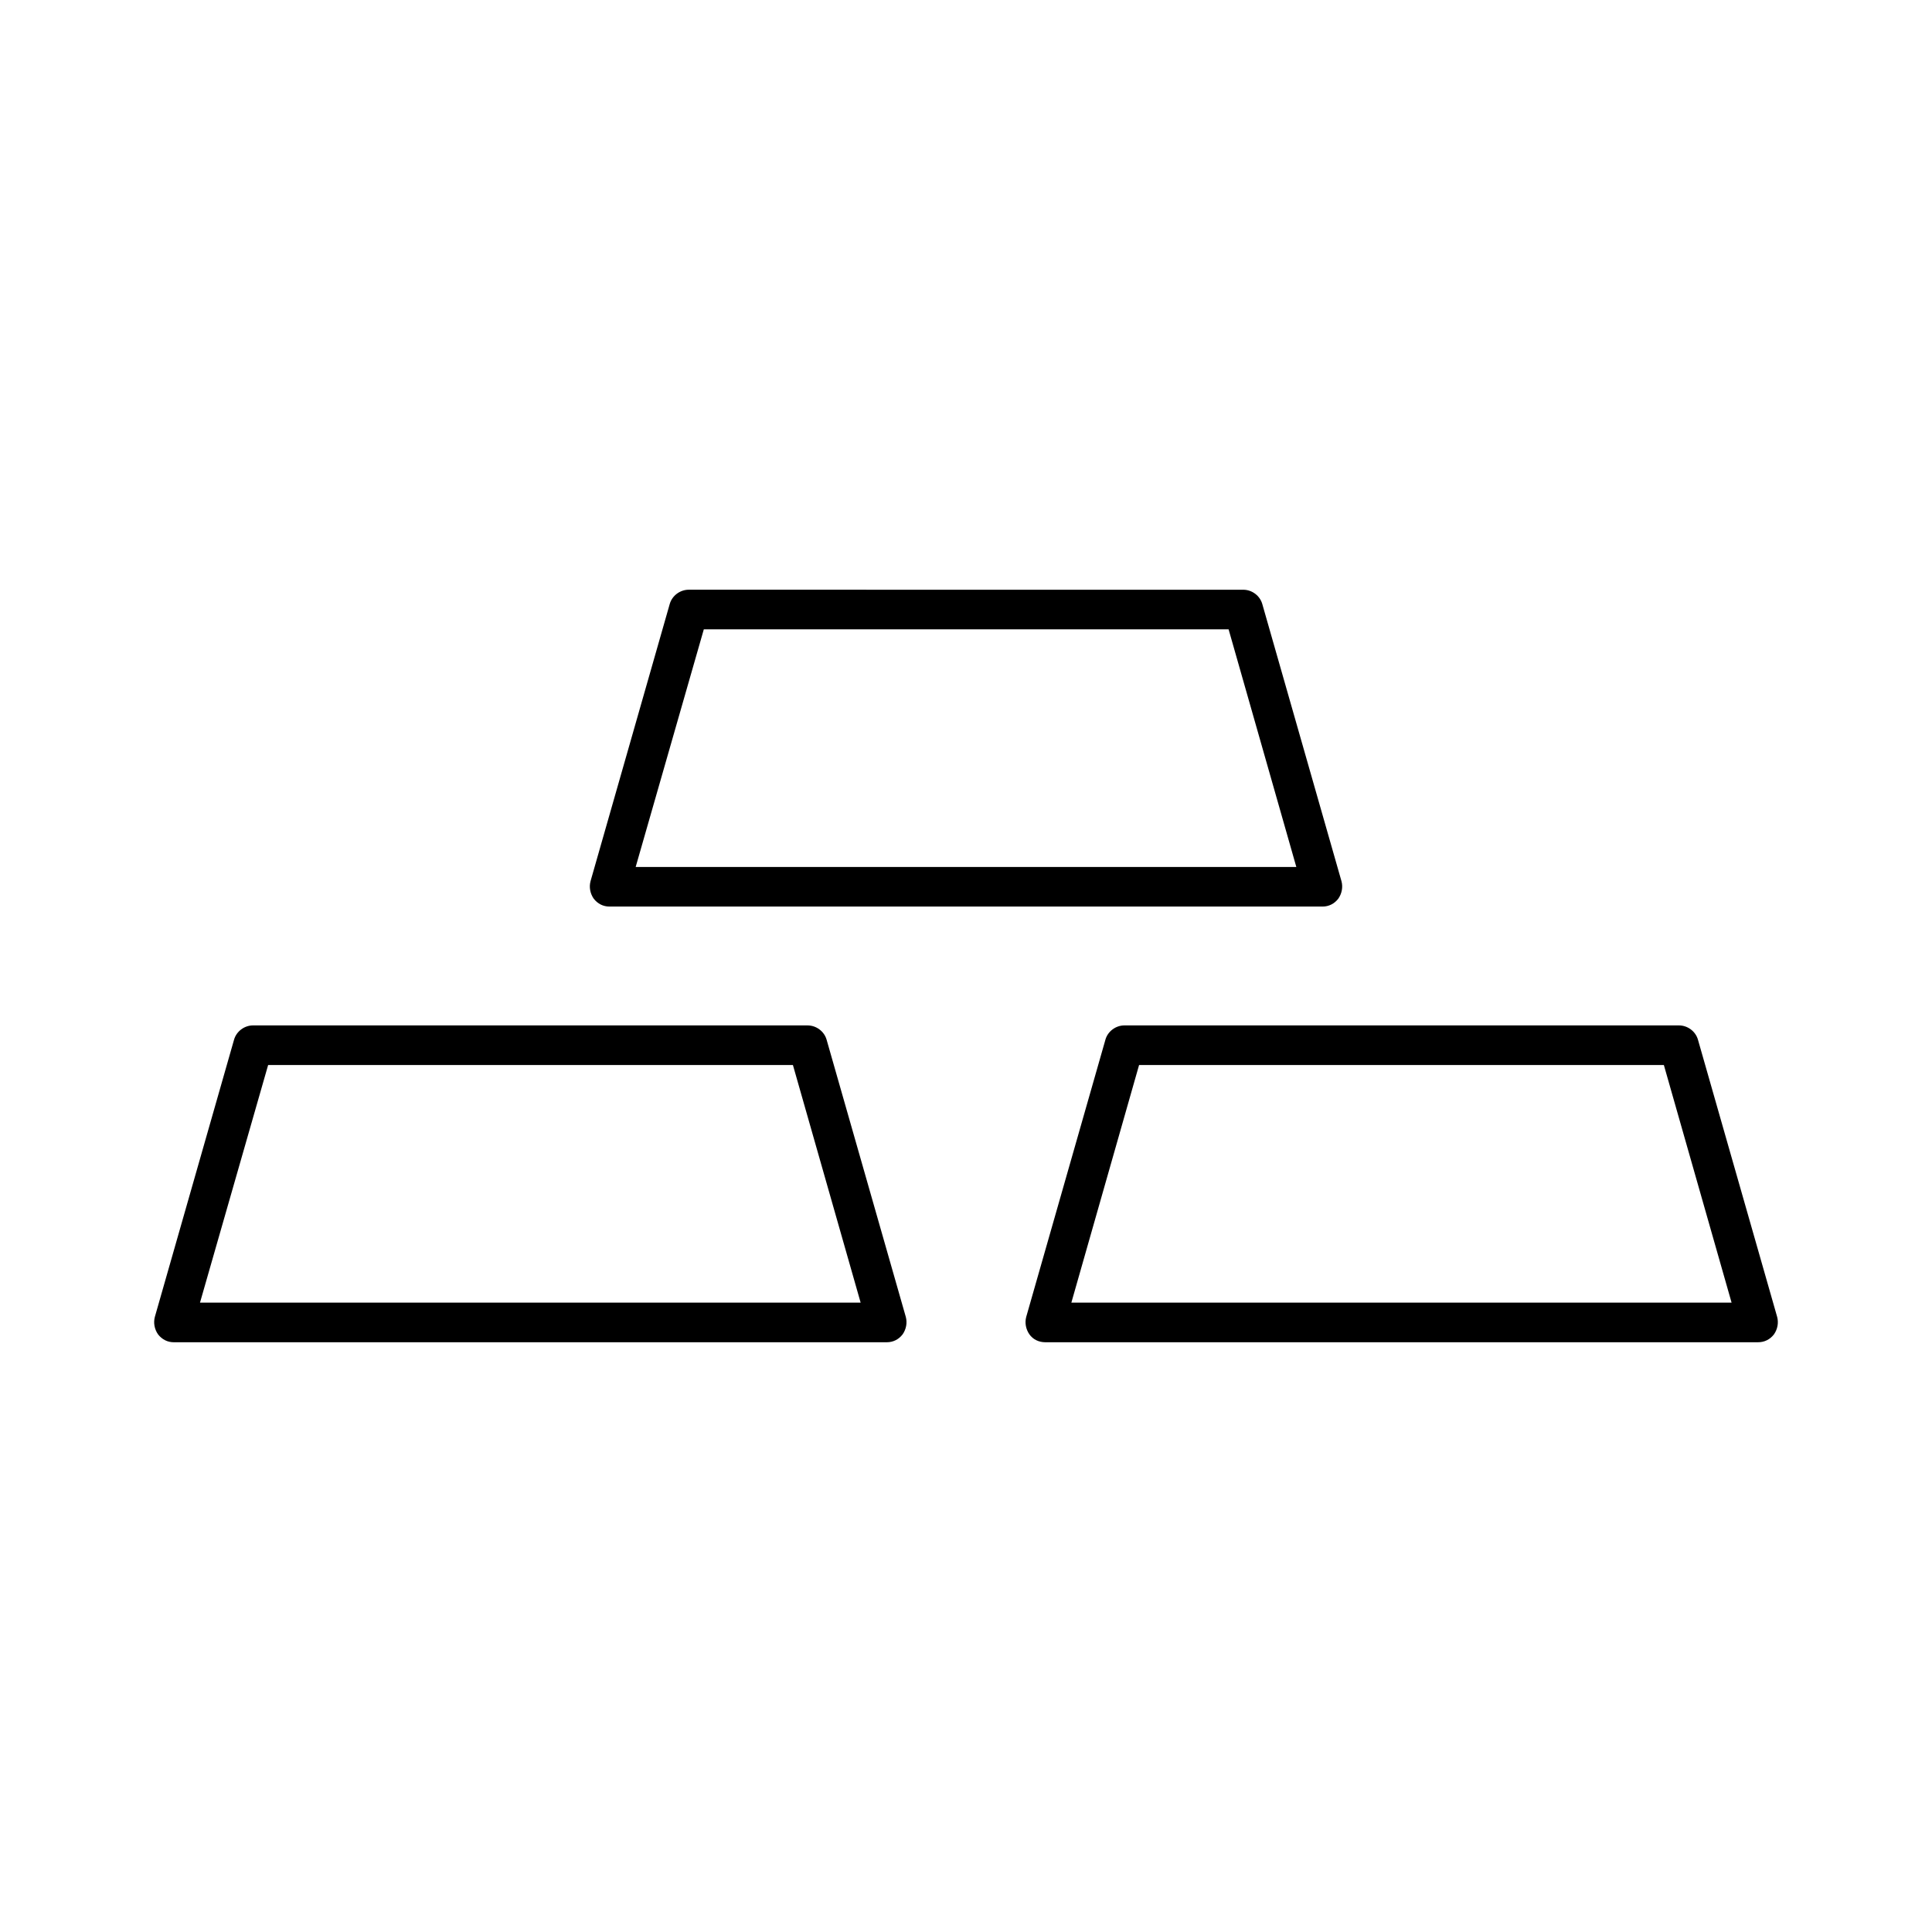
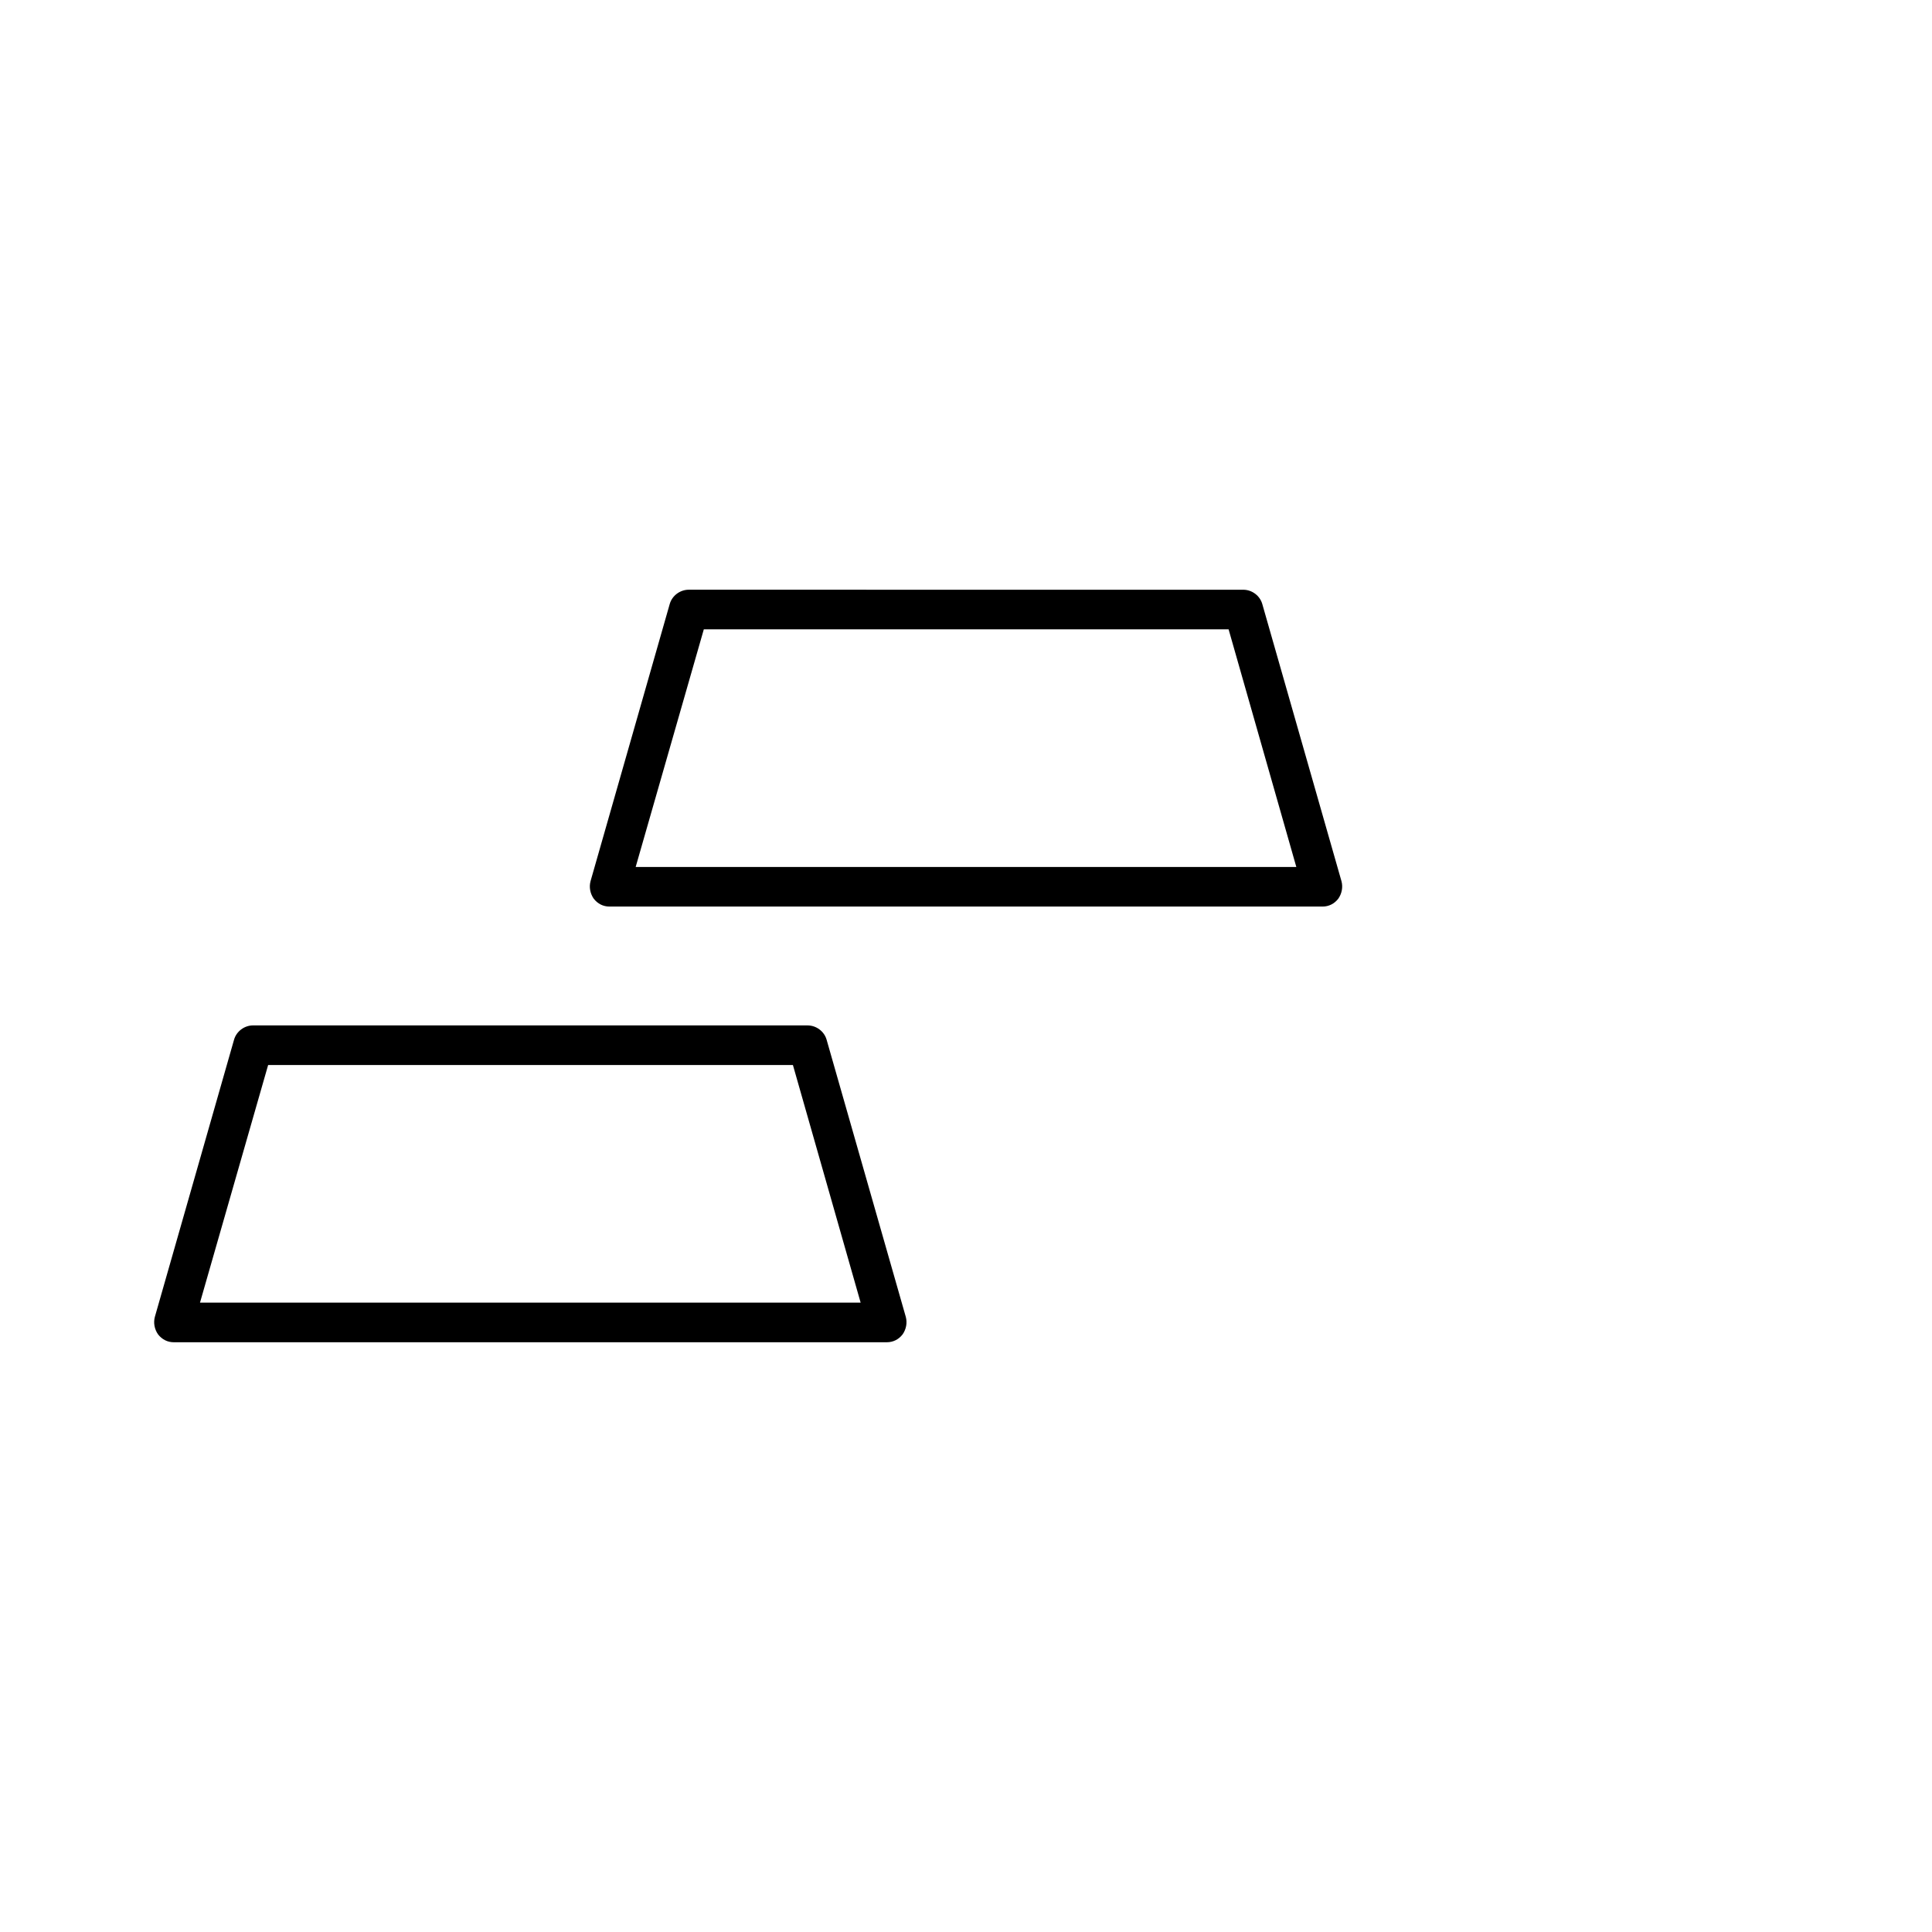
<svg xmlns="http://www.w3.org/2000/svg" fill="#000000" width="800px" height="800px" version="1.1" viewBox="144 144 512 512">
  <g>
    <path d="m190.08 499.71h188.93c1.68 0 3.148-0.734 4.199-2.098 0.945-1.363 1.258-3.043 0.84-4.617l-20.992-73.473c-0.629-2.203-2.731-3.777-5.039-3.777l-146.95-0.004c-2.309 0-4.41 1.574-5.039 3.777l-20.992 73.473c-0.418 1.574-0.105 3.254 0.84 4.617 1.051 1.367 2.519 2.102 4.199 2.102zm24.98-73.473h139.07l17.949 62.977h-175.08z" />
-     <path d="m436.95 419.52-20.992 73.473c-0.418 1.574-0.105 3.254 0.84 4.617 0.945 1.363 2.519 2.098 4.199 2.098h188.93c1.68 0 3.148-0.734 4.199-2.098 0.945-1.363 1.258-3.043 0.84-4.617l-20.992-73.473c-0.629-2.203-2.731-3.777-5.039-3.777h-146.95c-2.312 0-4.41 1.574-5.039 3.777zm147.99 6.719 17.949 62.977h-174.97l17.949-62.977z" />
    <path d="m305.54 384.25h188.93c1.68 0 3.148-0.734 4.199-2.098 0.945-1.363 1.258-3.043 0.84-4.617l-20.992-73.473c-0.629-2.203-2.731-3.777-5.039-3.777l-146.95-0.004c-2.309 0-4.41 1.574-5.039 3.777l-20.992 73.473c-0.418 1.574-0.105 3.254 0.84 4.617 1.051 1.367 2.519 2.102 4.199 2.102zm24.98-73.473h139.07l17.949 62.977h-175.08z" />
  </g>
</svg>